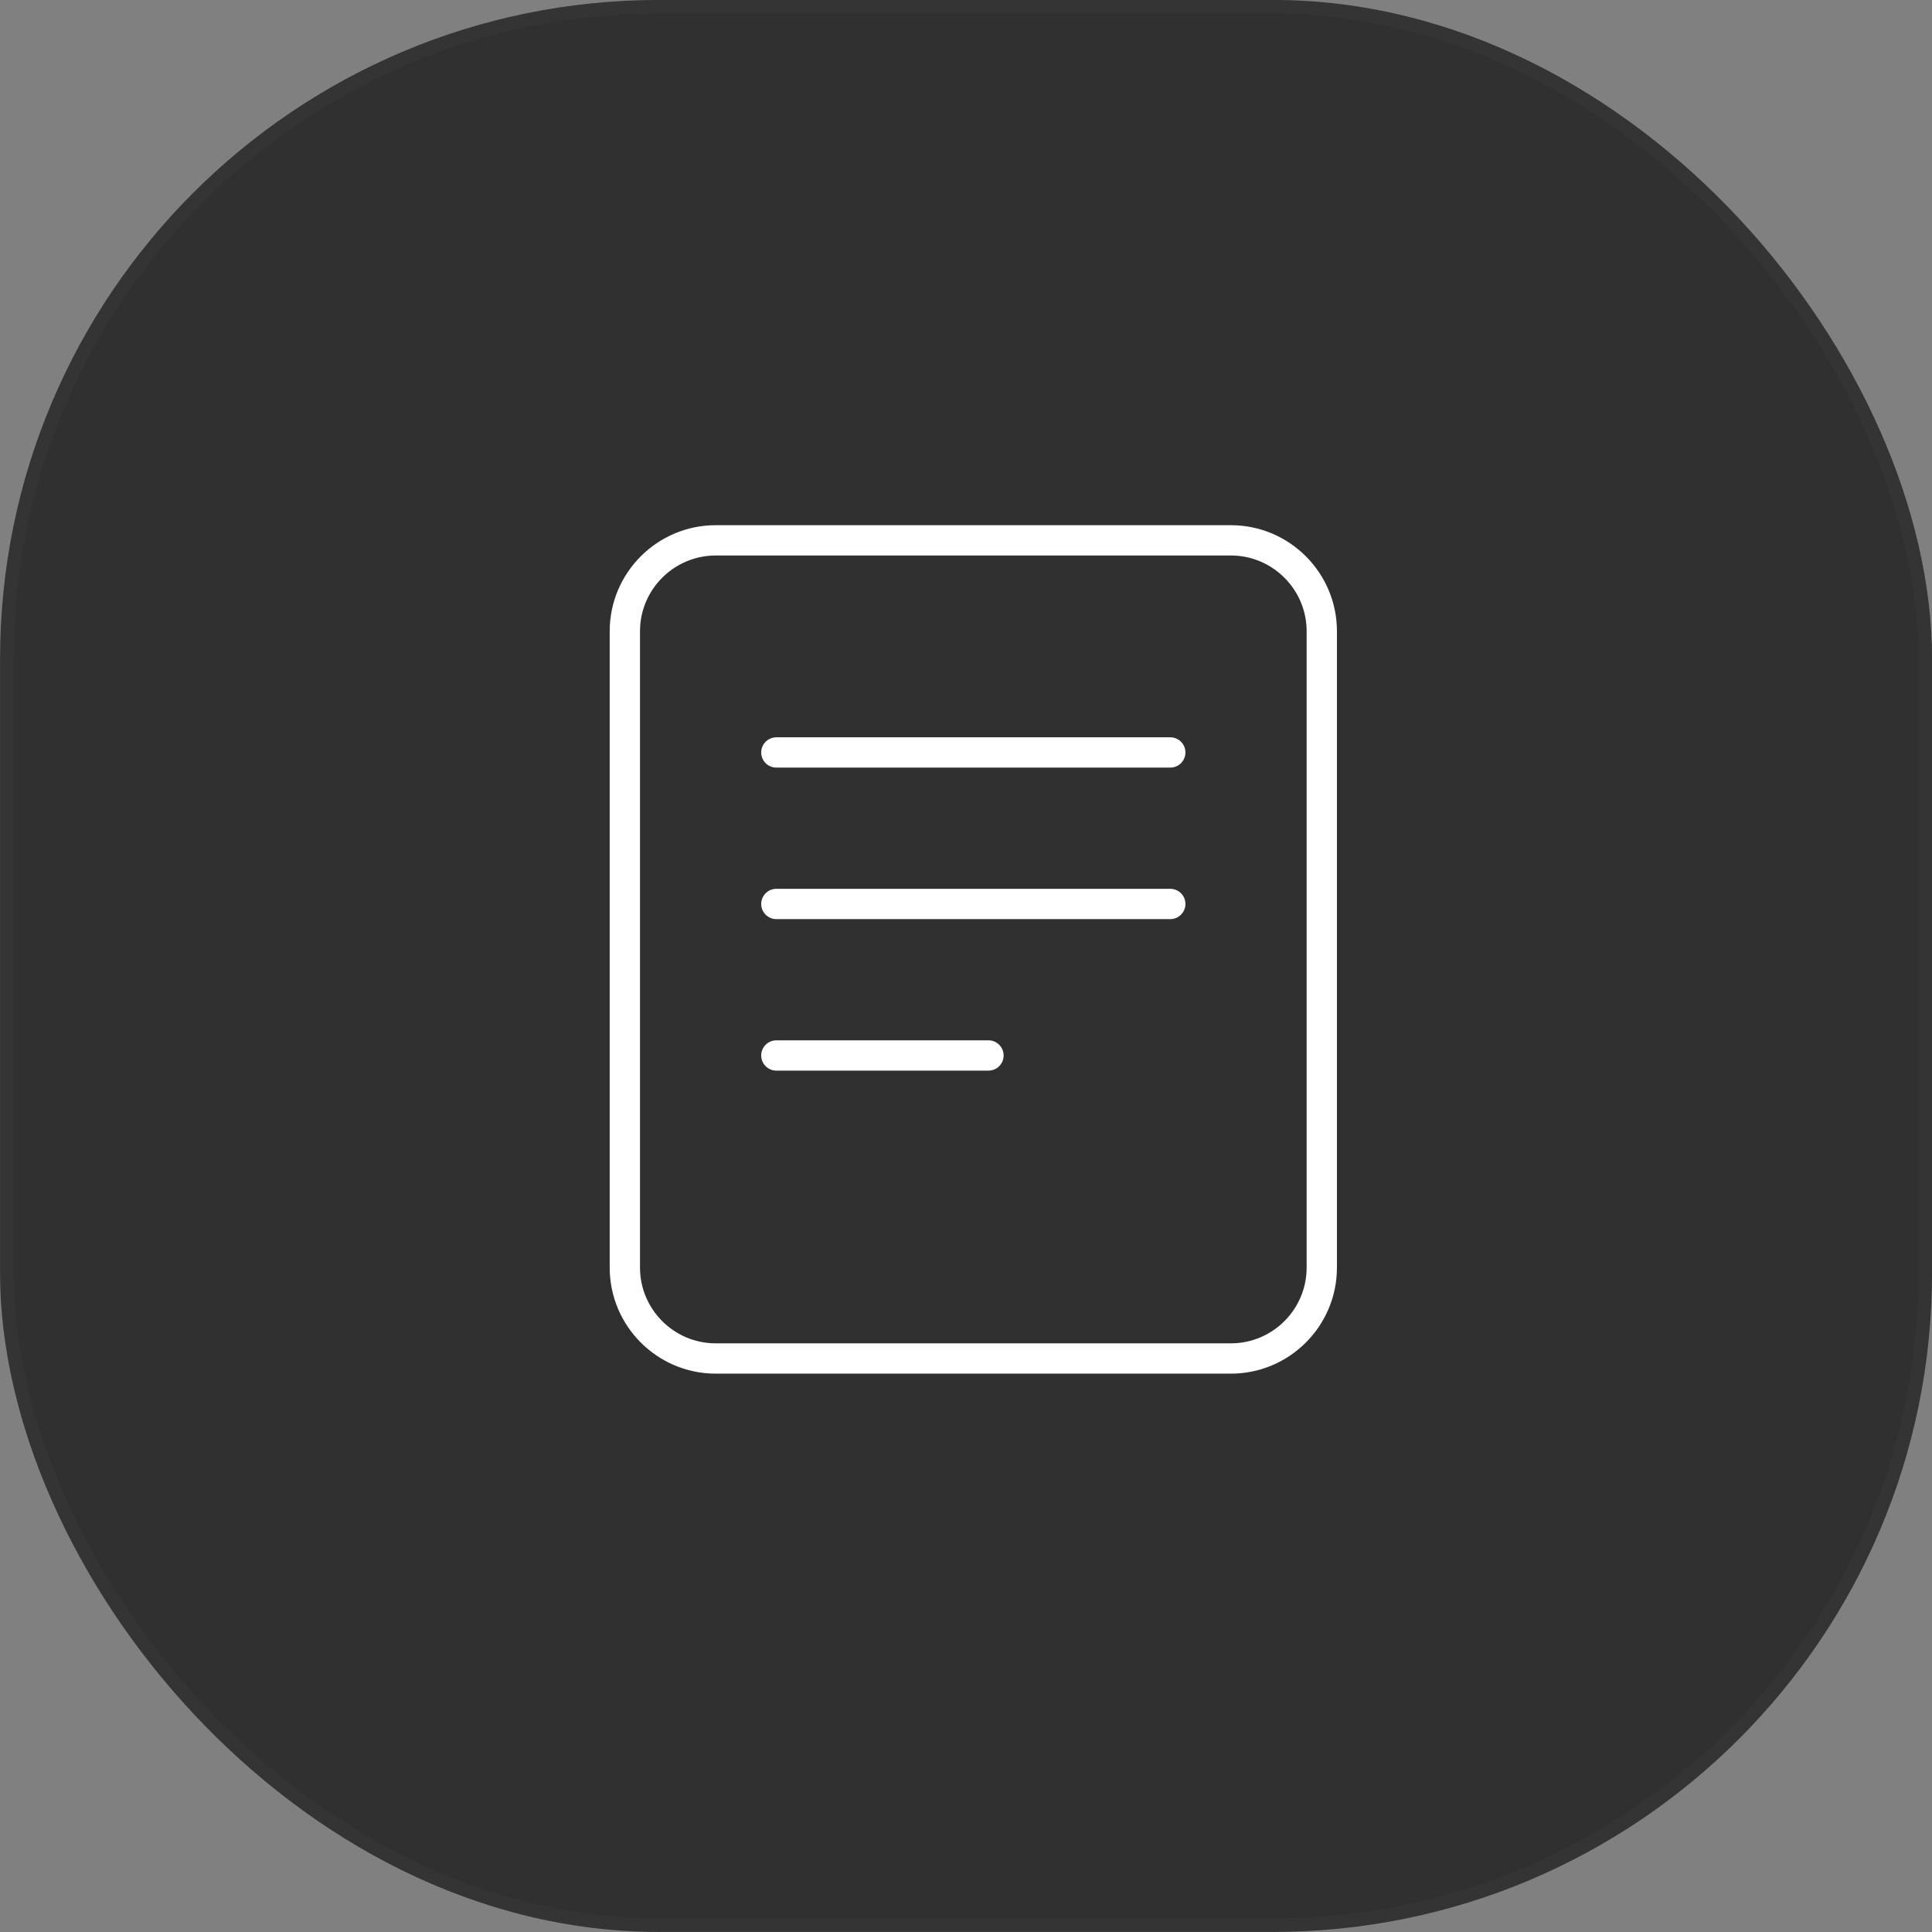
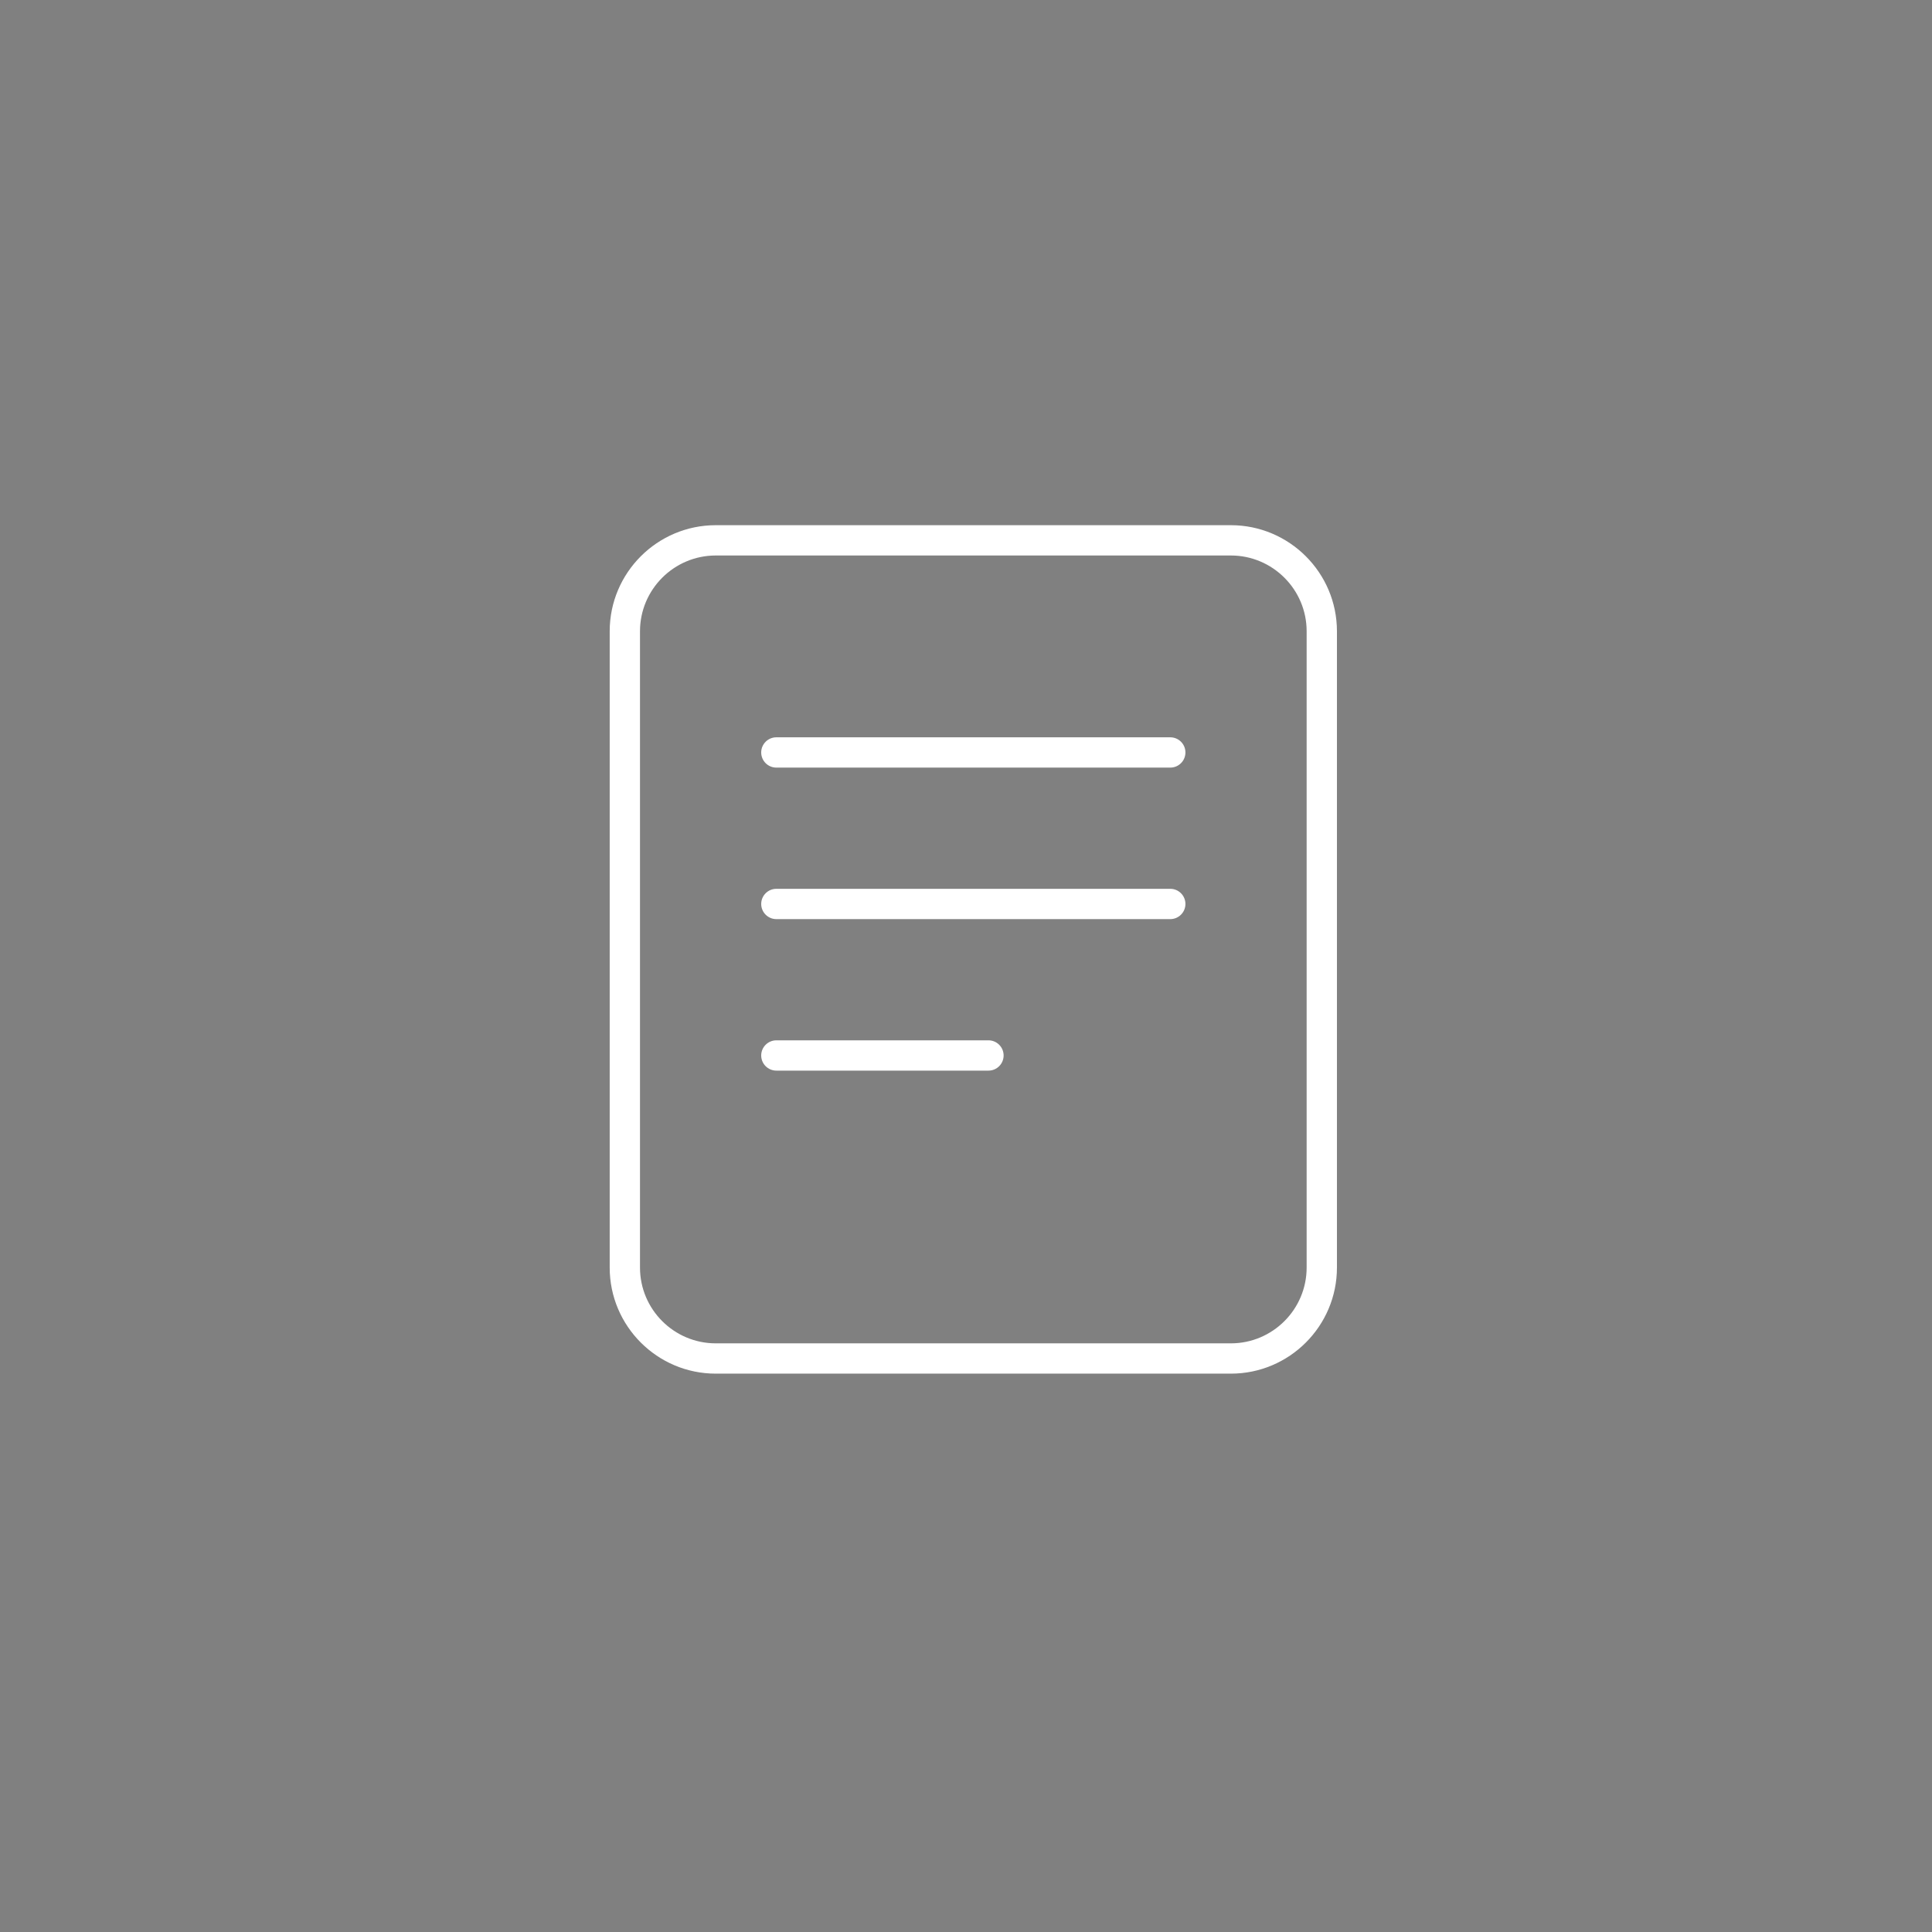
<svg xmlns="http://www.w3.org/2000/svg" xmlns:ns1="http://www.inkscape.org/namespaces/inkscape" xmlns:ns2="http://sodipodi.sourceforge.net/DTD/sodipodi-0.dtd" width="16.896mm" height="16.896mm" viewBox="0 0 16.896 16.896" version="1.1" id="svg8" ns1:version="0.92.4 (5da689c313, 2019-01-14)" ns2:docname="tools-rules-btn.svg">
  <rect x="0" y="0" width="16.896" height="16.896" fill="#808080" stroke="none" />
  <defs id="defs2" />
  <ns2:namedview id="base" pagecolor="#ffffff" bordercolor="#666666" borderopacity="1.0" ns1:pageopacity="0.0" ns1:pageshadow="2" ns1:zoom="2.8" ns1:cx="-210.31827" ns1:cy="-61.56828" ns1:document-units="mm" ns1:current-layer="layer1" showgrid="false" ns1:window-width="2560" ns1:window-height="1361" ns1:window-x="2391" ns1:window-y="-9" ns1:window-maximized="1" />
  <g ns1:label="Layer 1" ns1:groupmode="layer" id="layer1" transform="translate(-80.943,-105.423)">
-     <rect style="fill:#000000;fill-opacity:0.627;stroke:#343434;stroke-width:0.119;stroke-miterlimit:1;stroke-dasharray:none;stroke-opacity:1" id="rect815" width="16.777" height="16.777" x="81.003" y="105.482" ry="5.704" />
    <g id="Symbols" style="fill:none;fill-rule:evenodd;stroke:none;stroke-width:1" transform="matrix(0.265,0,0,0.265,85.215,109.486)">
      <g id="icons/32/rules_32">
        <g id="rules_32">
-           <rect height="32" width="32" y="0" x="0" id="32x32" />
          <path id="Combined-Shape" d="M 27,26.5 V 5.5 C 27,4.122 25.878,3 24.5,3 H 7.5 C 6.122,3 5,4.122 5,5.5 v 21 C 5,27.879 6.122,29 7.5,29 h 17 C 25.878,29 27,27.879 27,26.5 Z M 24.5,2 C 26.43,2 28,3.57 28,5.5 v 21 C 28,28.43 26.43,30 24.5,30 H 7.5 C 5.57,30 4,28.43 4,26.5 V 5.5 C 4,3.57 5.57,2 7.5,2 Z m -2,7 C 22.776,9 23,9.224 23,9.5 23,9.776 22.776,10 22.5,10 H 9.5 C 9.224,10 9,9.776 9,9.5 9,9.224 9.224,9 9.5,9 Z m 0,5 c 0.276,0 0.5,0.224 0.5,0.5 0,0.276 -0.224,0.5 -0.5,0.5 H 9.5 C 9.224,15 9,14.776 9,14.5 9,14.224 9.224,14 9.5,14 Z m -6,5 c 0.276,0 0.5,0.224 0.5,0.5 0,0.276 -0.224,0.5 -0.5,0.5 h -7 C 9.224,20 9,19.776 9,19.5 9,19.224 9.224,19 9.5,19 Z" ns1:connector-curvature="0" style="fill:#ffffff" />
        </g>
      </g>
    </g>
  </g>
</svg>